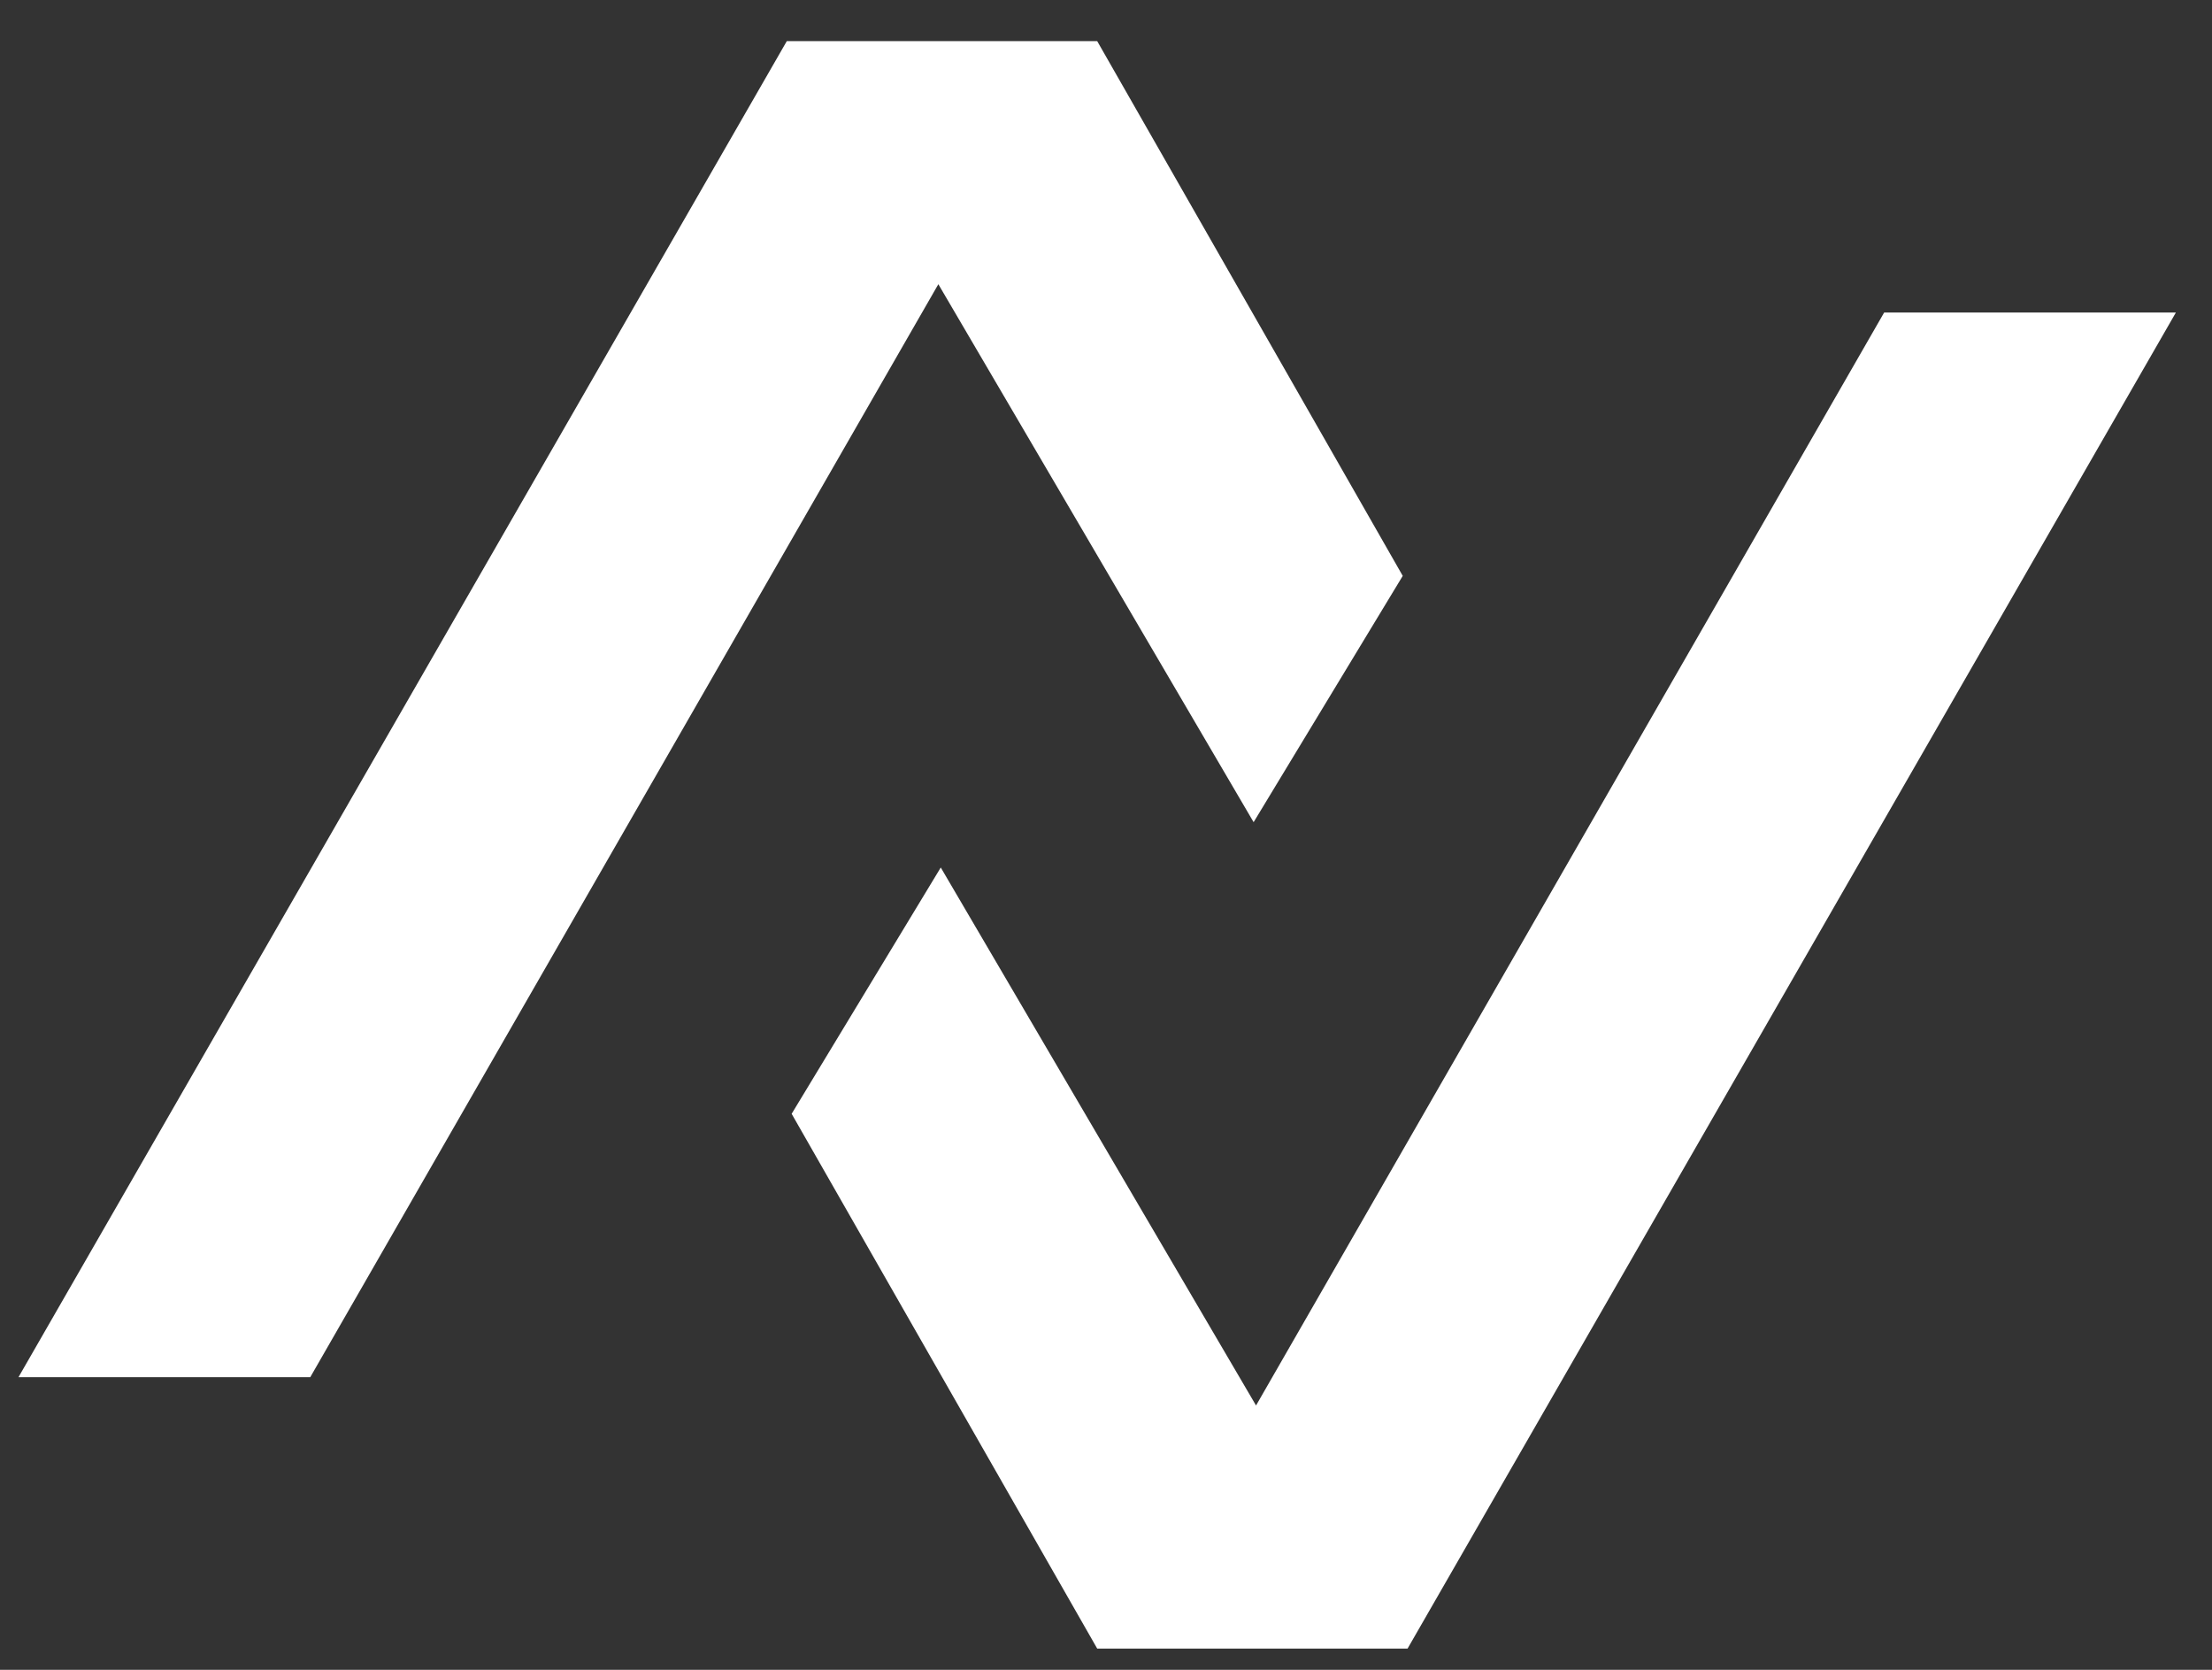
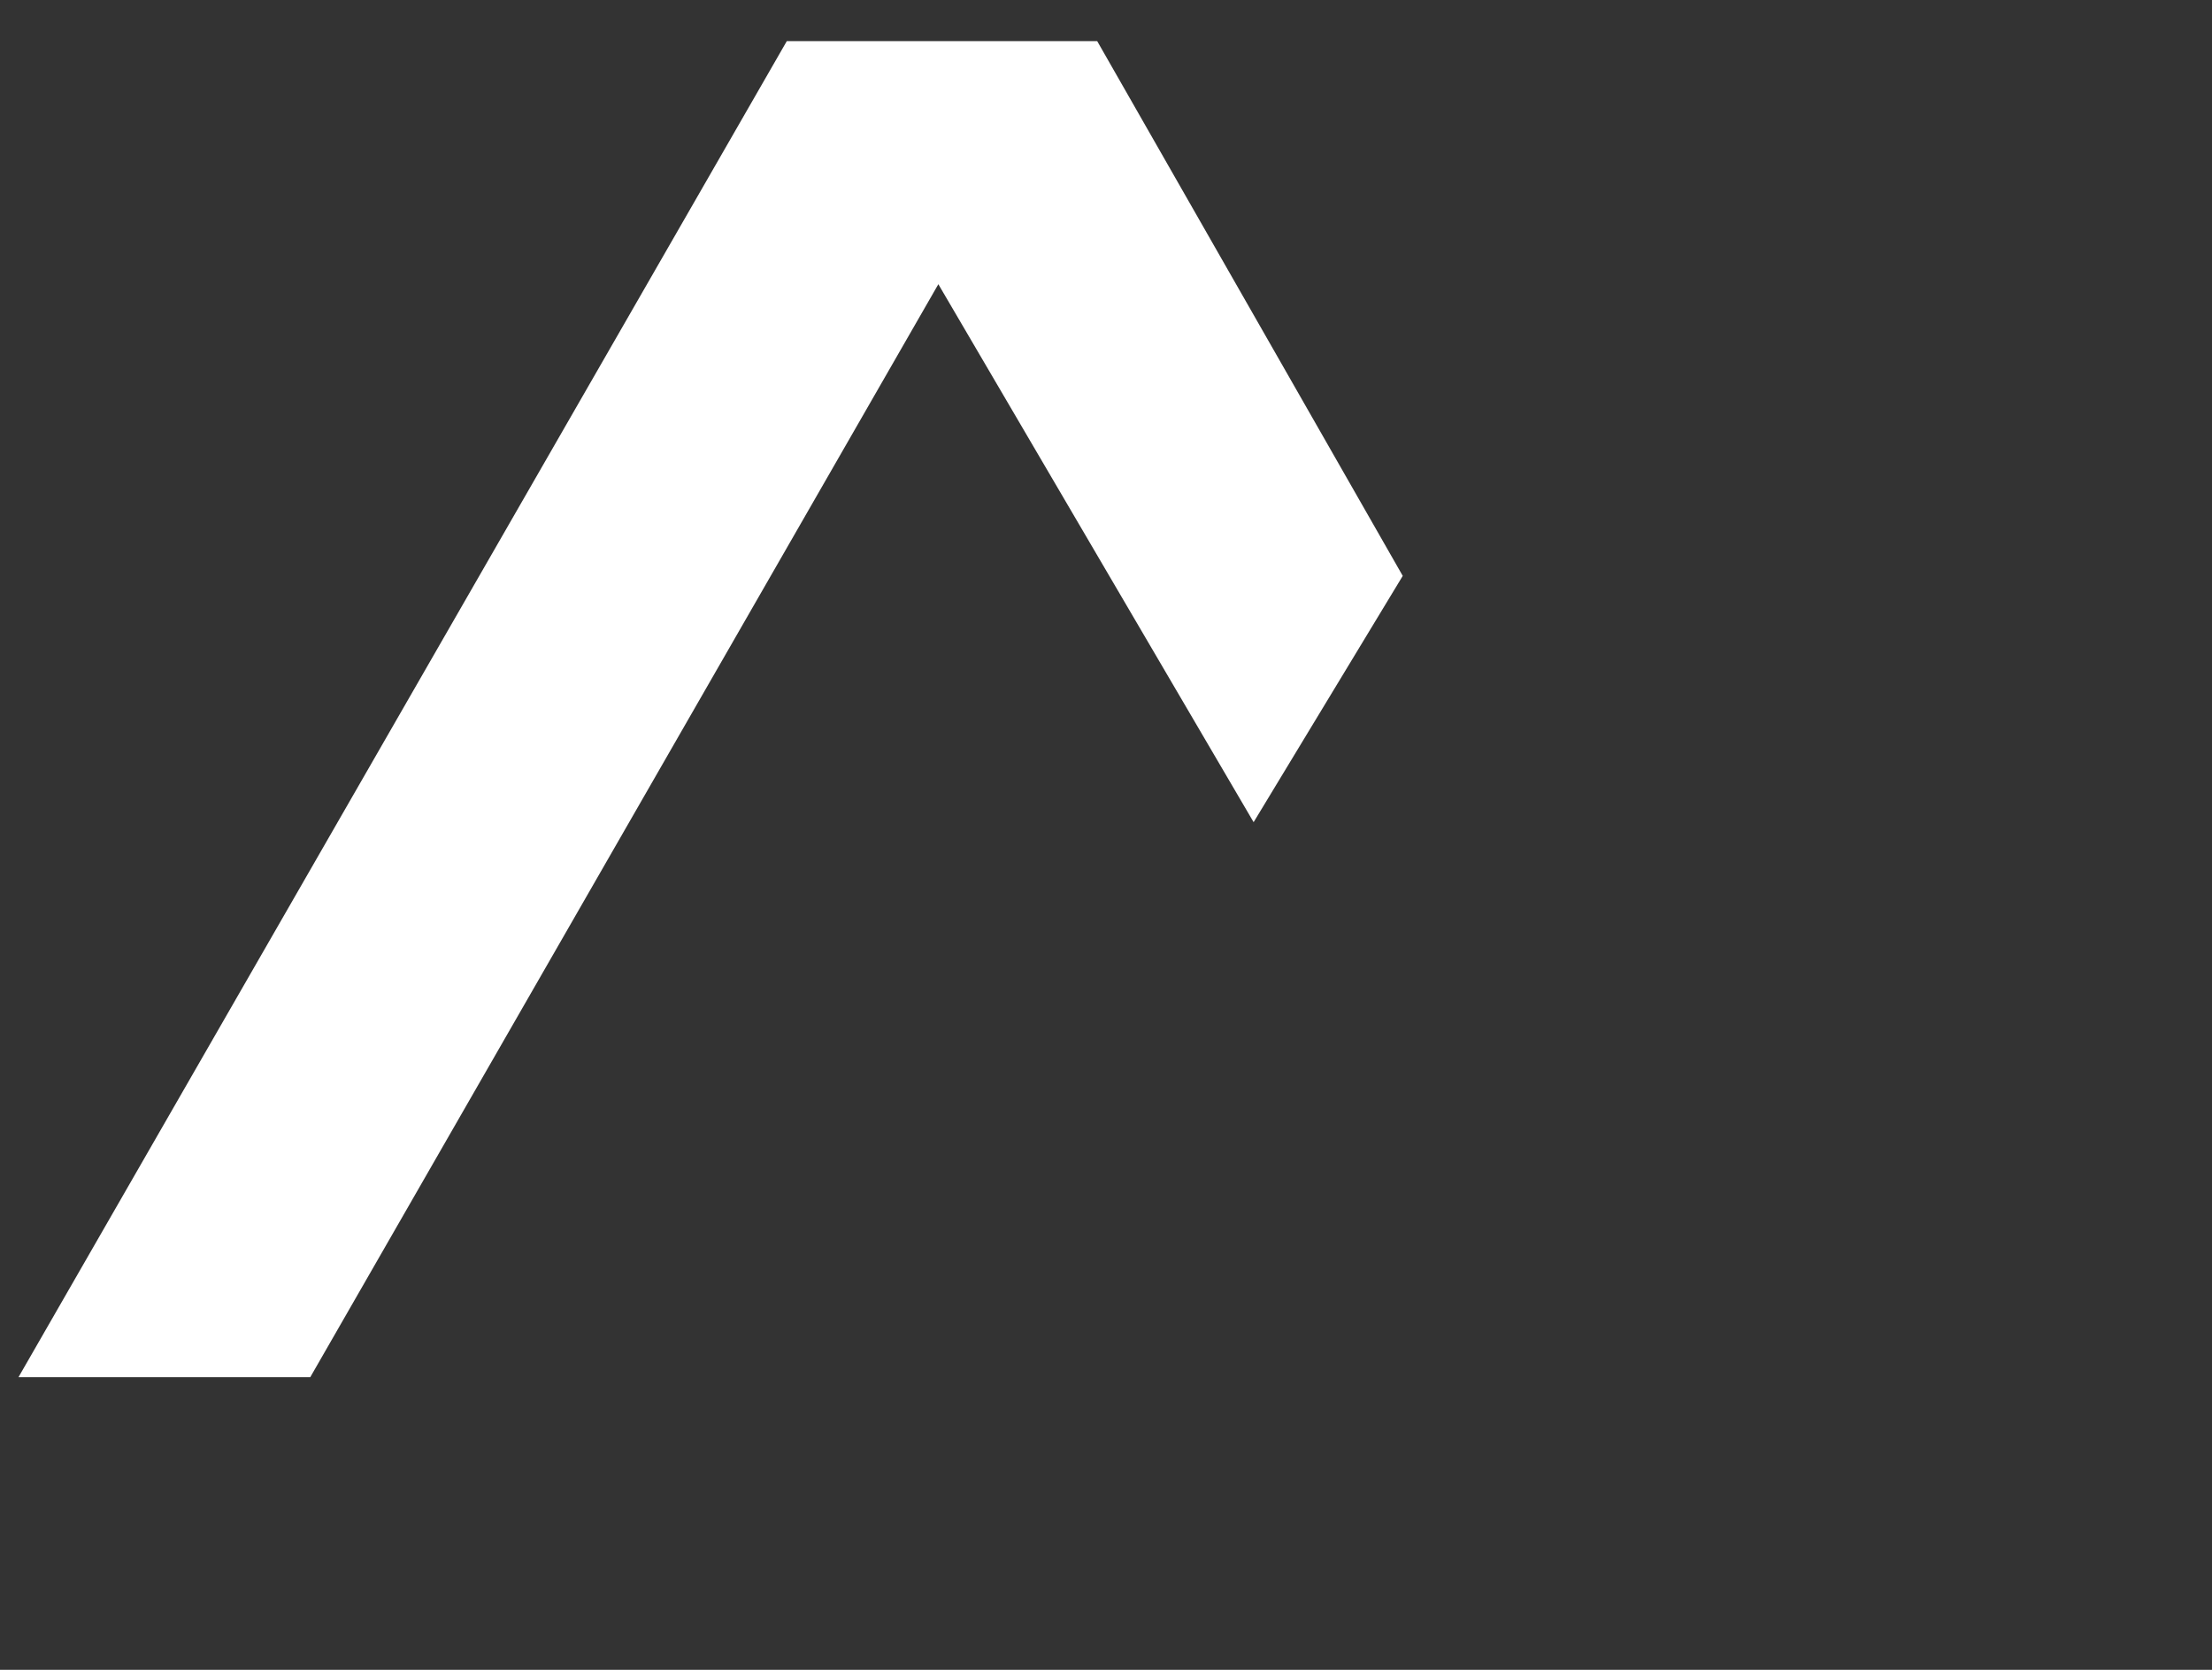
<svg xmlns="http://www.w3.org/2000/svg" width="53" height="40" viewBox="0 0 53 40" fill="none">
  <rect x="0" y="0" width="53" height="40" fill="#333333" stroke="none" />
-   <path d="M22.541 20.781L18.968 26.681L26.289 39.491H33.726L52.135 7.486H45.145L30.095 33.668L22.541 20.781Z" fill="white" />
  <path d="M30.037 19.695L33.61 13.795L26.289 0.985H18.852L0.443 32.99H7.434L22.483 6.808L30.037 19.695Z" fill="white" />
</svg>